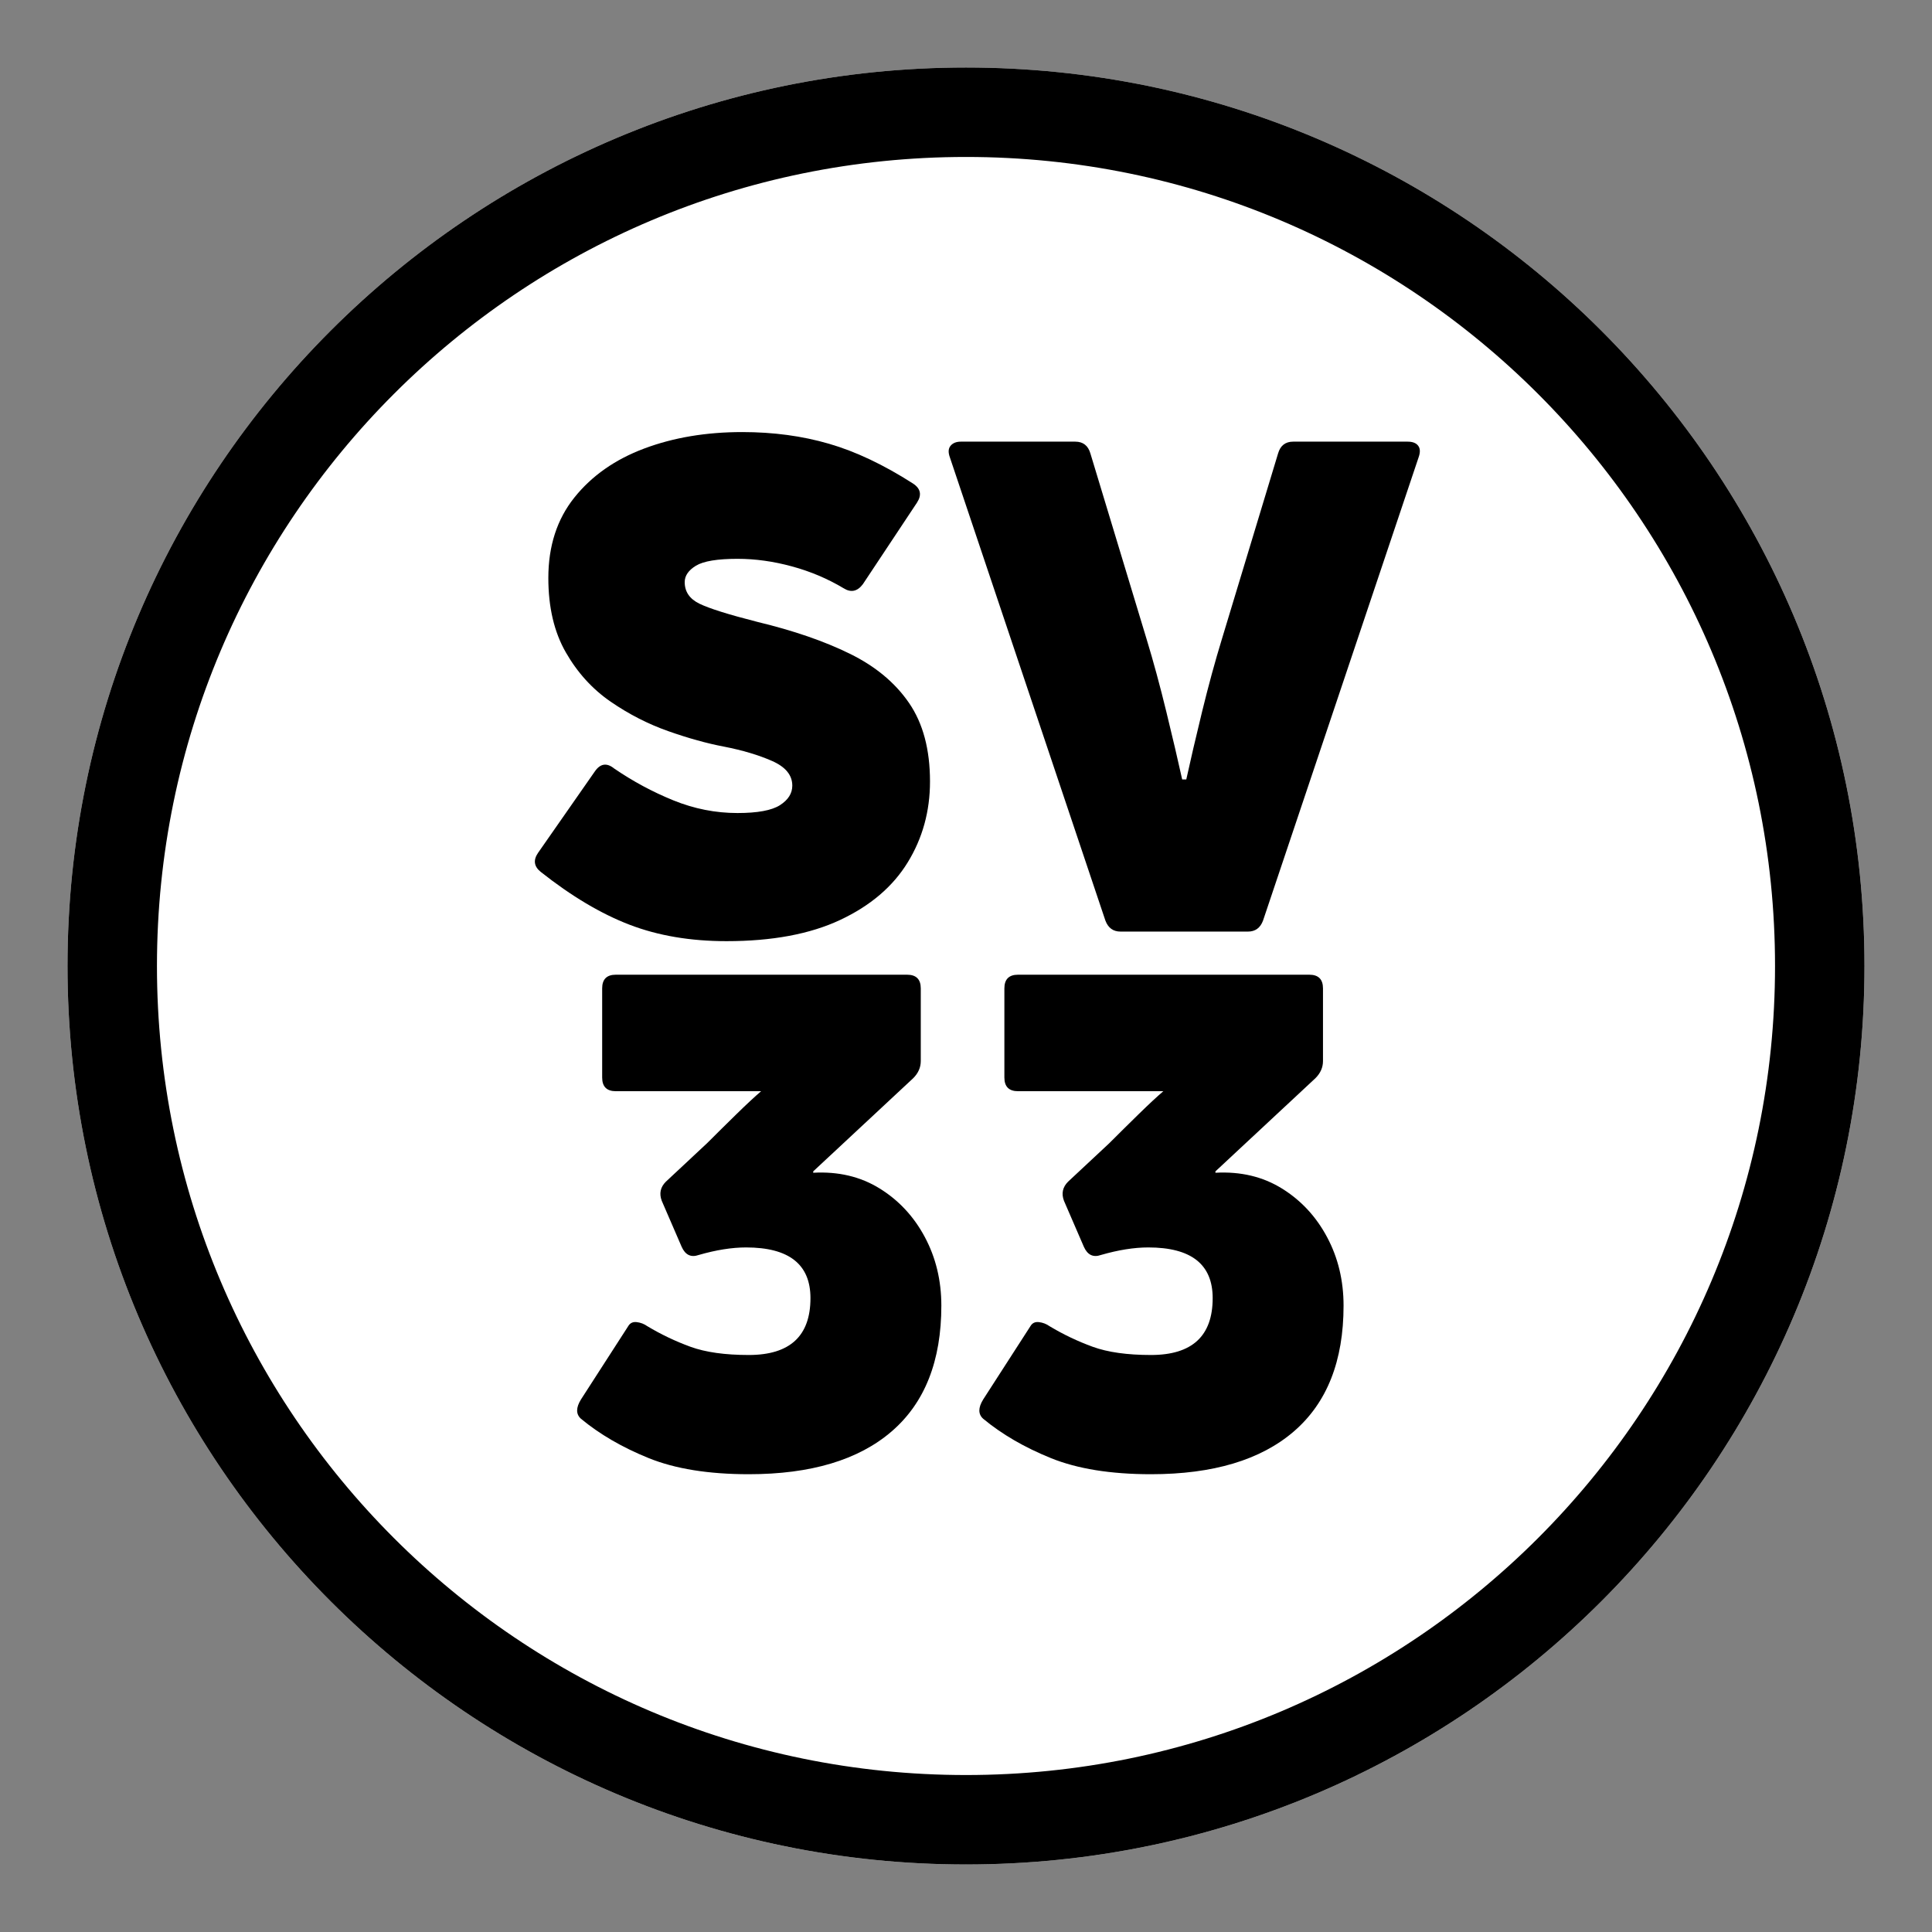
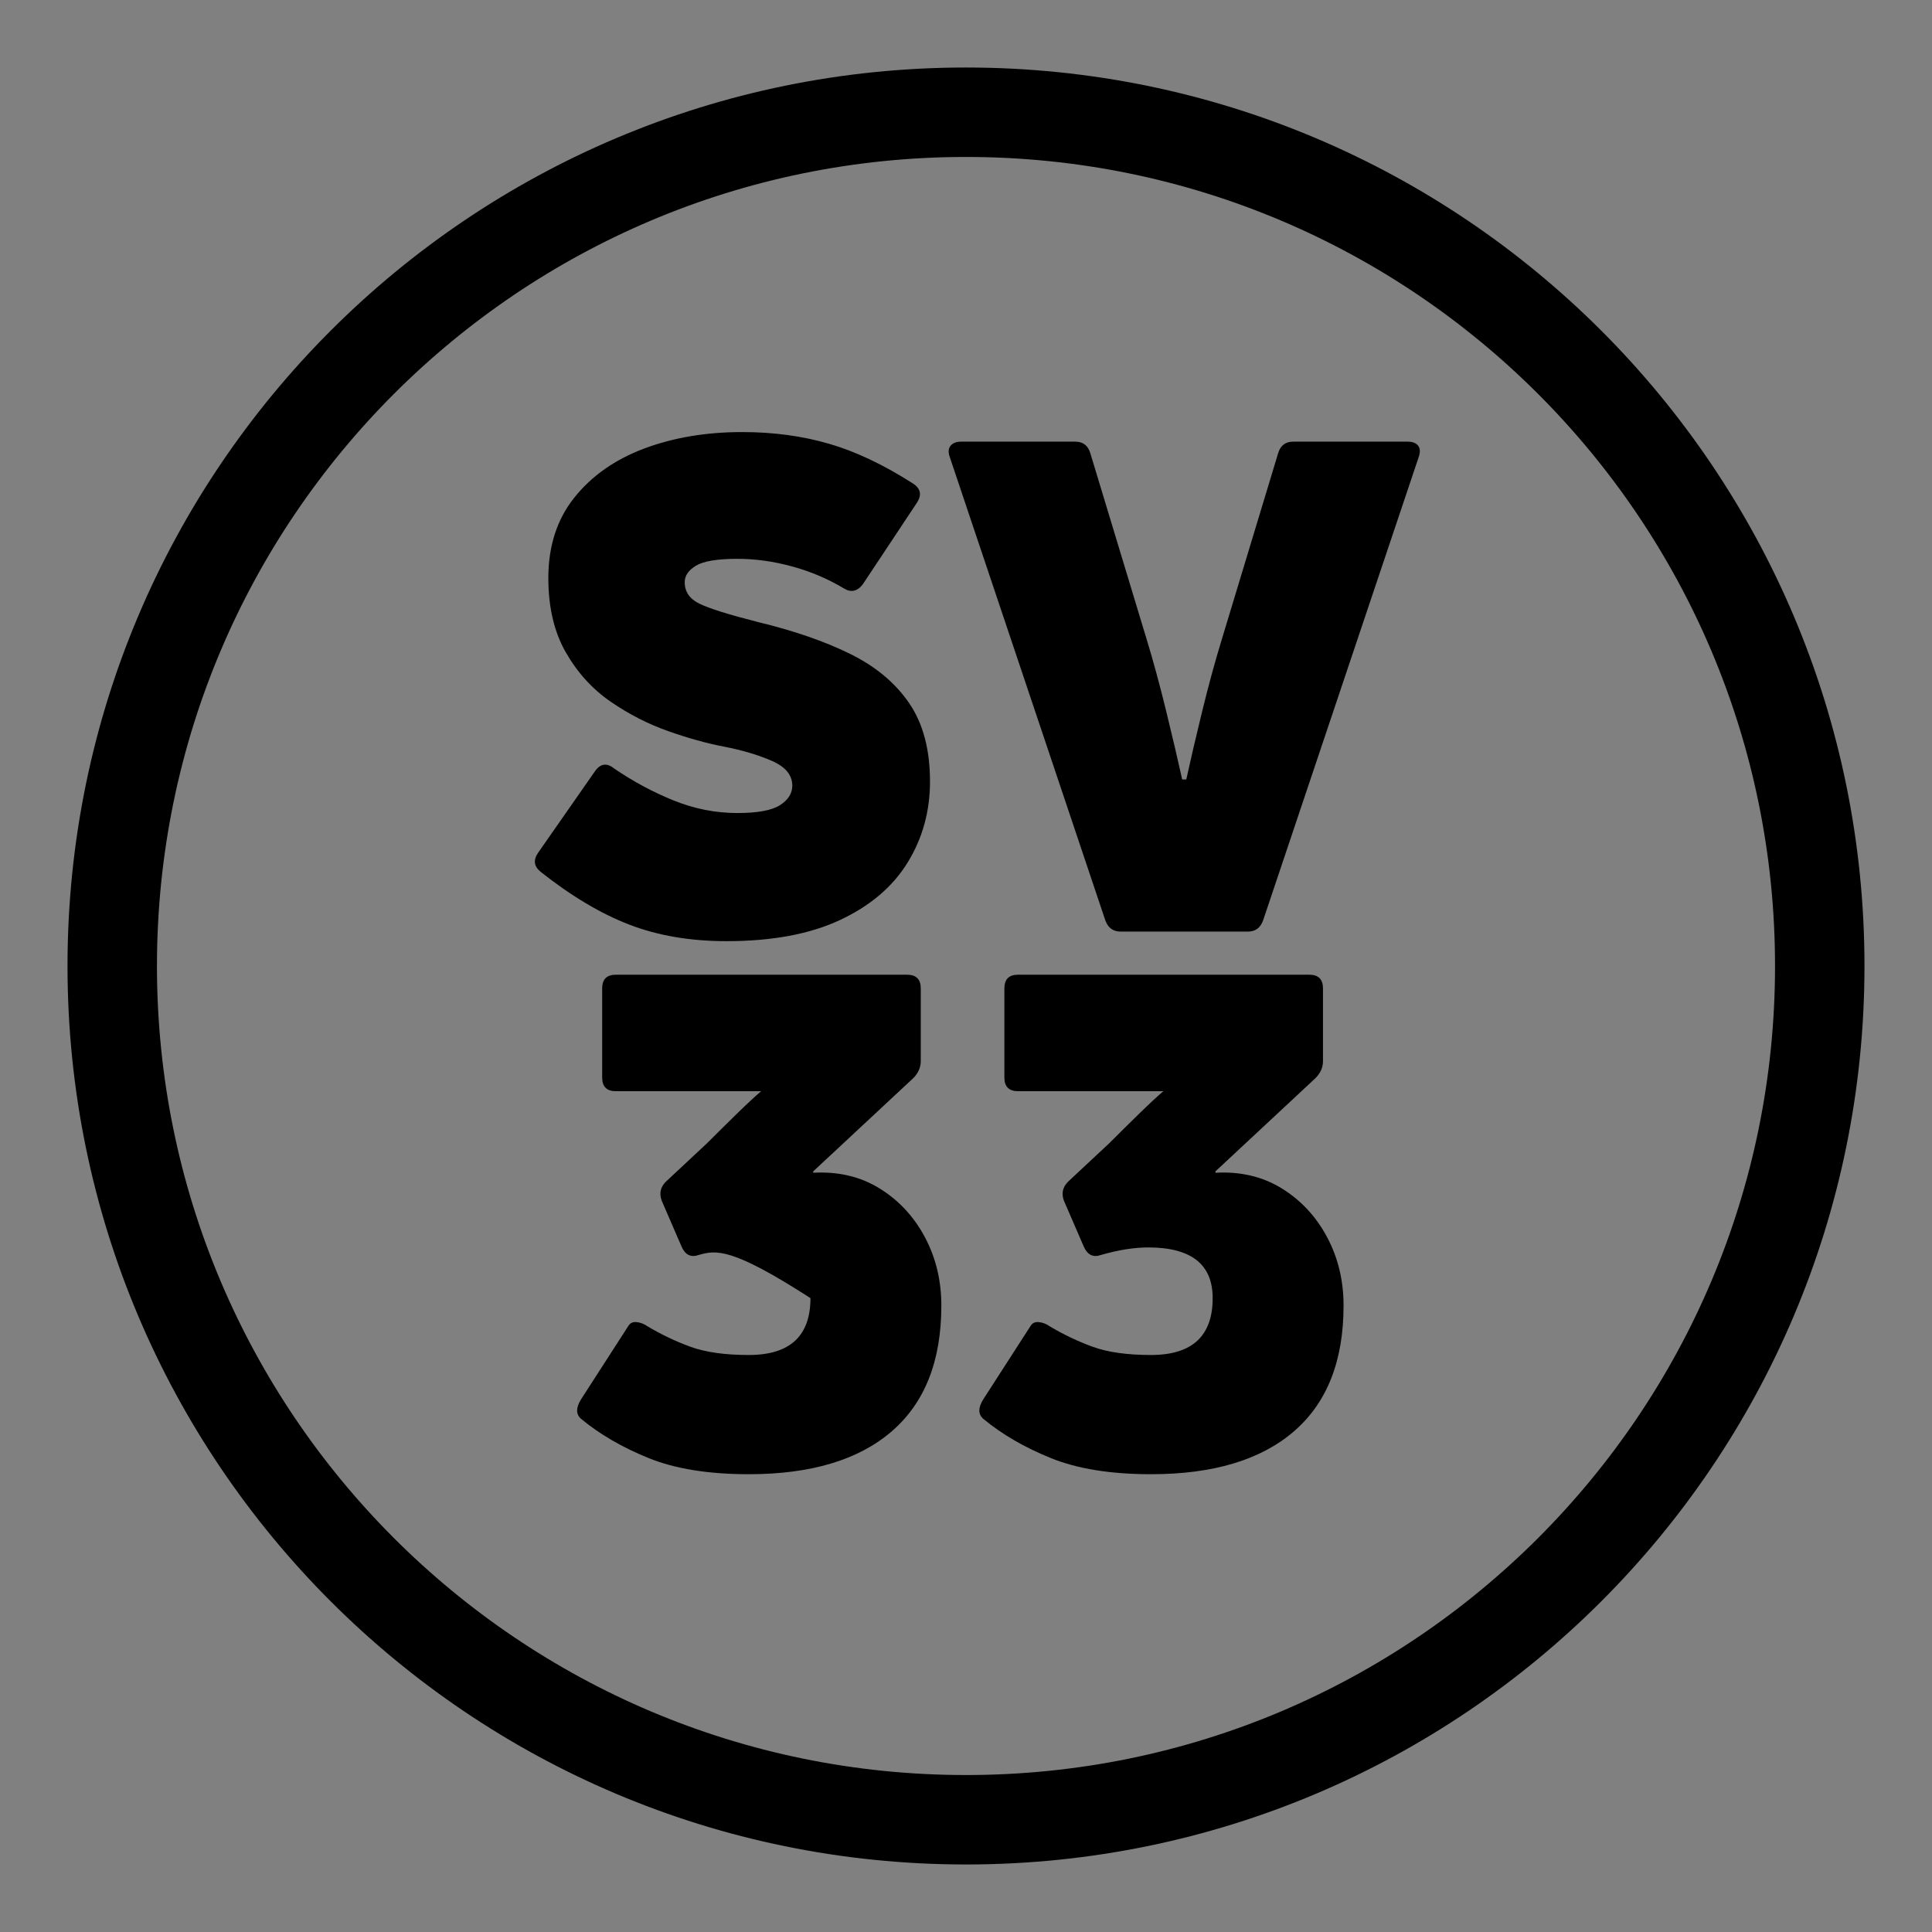
<svg xmlns="http://www.w3.org/2000/svg" width="1080" zoomAndPan="magnify" viewBox="0 0 810 810" height="1080" preserveAspectRatio="xMidYMid meet" version="1.0">
  <rect x="0" y="0" width="810" height="810" fill="#808080" stroke="none" />
  <defs>
    <g />
    <clipPath id="69792d5c3e">
      <path d="M 28.305 28.305 L 781.695 28.305 L 781.695 781.695 L 28.305 781.695 Z M 28.305 28.305 " clip-rule="nonzero" />
    </clipPath>
    <clipPath id="8e54978ea8">
      <path d="M 405 28.305 C 196.957 28.305 28.305 196.957 28.305 405 C 28.305 613.043 196.957 781.695 405 781.695 C 613.043 781.695 781.695 613.043 781.695 405 C 781.695 196.957 613.043 28.305 405 28.305 Z M 405 28.305 " clip-rule="nonzero" />
    </clipPath>
    <clipPath id="921628bbb4">
      <path d="M 28.305 28.305 L 781.691 28.305 L 781.691 781.691 L 28.305 781.691 Z M 28.305 28.305 " clip-rule="nonzero" />
    </clipPath>
    <clipPath id="24517bd25a">
      <path d="M 405 28.305 C 196.957 28.305 28.305 196.957 28.305 405 C 28.305 613.043 196.957 781.691 405 781.691 C 613.043 781.691 781.691 613.043 781.691 405 C 781.691 196.957 613.043 28.305 405 28.305 Z M 405 28.305 " clip-rule="nonzero" />
    </clipPath>
  </defs>
  <g clip-path="url(#69792d5c3e)">
    <g clip-path="url(#8e54978ea8)">
-       <path fill="#ffffff" d="M 28.305 28.305 L 781.695 28.305 L 781.695 781.695 L 28.305 781.695 Z M 28.305 28.305 " fill-opacity="1" fill-rule="nonzero" />
-     </g>
+       </g>
  </g>
  <g clip-path="url(#921628bbb4)">
    <g clip-path="url(#24517bd25a)">
      <path stroke-linecap="butt" transform="matrix(0.75, 0, 0, 0.75, 28.306, 28.306)" fill="none" stroke-linejoin="miter" d="M 502.258 -0.002 C 224.867 -0.002 -0.002 224.867 -0.002 502.258 C -0.002 779.649 224.867 1004.513 502.258 1004.513 C 779.649 1004.513 1004.513 779.649 1004.513 502.258 C 1004.513 224.867 779.649 -0.002 502.258 -0.002 Z M 502.258 -0.002 " stroke="#000000" stroke-width="100" stroke-opacity="1" stroke-miterlimit="4" />
    </g>
  </g>
  <g fill="#000000" fill-opacity="1">
    <g transform="translate(214.674, 390.57)">
      <g>
        <path d="M 175.234 -62.922 C 175.234 -50.461 172.117 -39.16 165.891 -29.016 C 159.672 -18.867 150.238 -10.828 137.594 -4.891 C 124.957 1.047 109.066 4.016 89.922 4.016 C 74.785 4.016 61.234 1.719 49.266 -2.875 C 37.297 -7.469 24.895 -14.844 12.062 -25 C 9.188 -27.289 8.805 -29.969 10.922 -33.031 L 34.766 -67.219 C 37.055 -70.477 39.738 -70.863 42.812 -68.375 C 50.656 -63.008 58.93 -58.555 67.641 -55.016 C 76.359 -51.473 85.316 -49.703 94.516 -49.703 C 102.941 -49.703 108.879 -50.801 112.328 -53 C 115.773 -55.207 117.5 -57.938 117.5 -61.188 C 117.5 -65.594 114.672 -69.039 109.016 -71.531 C 103.367 -74.02 96.617 -76.031 88.766 -77.562 C 81.68 -78.906 73.926 -81.062 65.5 -84.031 C 57.07 -87 49.023 -91.113 41.359 -96.375 C 33.703 -101.645 27.43 -108.539 22.547 -117.062 C 17.66 -125.582 15.219 -135.973 15.219 -148.234 C 15.219 -161.641 18.859 -172.891 26.141 -181.984 C 33.422 -191.086 43.188 -197.938 55.438 -202.531 C 67.695 -207.125 81.395 -209.422 96.531 -209.422 C 109.551 -209.422 121.66 -207.789 132.859 -204.531 C 144.066 -201.281 155.801 -195.727 168.062 -187.875 C 171.312 -185.77 171.883 -183.094 169.781 -179.844 L 147.094 -145.656 C 144.789 -142.594 142.109 -142.016 139.047 -143.922 C 132.336 -147.941 125.102 -151.004 117.344 -153.109 C 109.594 -155.223 101.984 -156.281 94.516 -156.281 C 86.086 -156.281 80.289 -155.32 77.125 -153.406 C 73.969 -151.488 72.391 -149.191 72.391 -146.516 C 72.391 -142.492 74.445 -139.477 78.562 -137.469 C 82.688 -135.457 90.781 -132.914 102.844 -129.844 C 117.977 -126.207 130.906 -121.754 141.625 -116.484 C 152.352 -111.223 160.633 -104.332 166.469 -95.812 C 172.312 -87.289 175.234 -76.328 175.234 -62.922 Z M 175.234 -62.922 " />
      </g>
    </g>
  </g>
  <g fill="#000000" fill-opacity="1">
    <g transform="translate(397.668, 390.57)">
      <g>
        <path d="M 72.109 0 C 69.047 0 66.938 -1.531 65.781 -4.594 L 0.578 -198.797 C -0.191 -200.898 -0.098 -202.523 0.859 -203.672 C 1.816 -204.828 3.254 -205.406 5.172 -205.406 L 53.141 -205.406 C 56.398 -205.406 58.508 -203.773 59.469 -200.516 L 83.031 -122.672 C 85.895 -113.285 88.664 -103.086 91.344 -92.078 C 94.031 -81.066 96.238 -71.633 97.969 -63.781 L 99.688 -63.781 C 101.406 -71.633 103.602 -81.066 106.281 -92.078 C 108.969 -103.086 111.75 -113.285 114.625 -122.672 L 138.188 -200.516 C 139.145 -203.773 141.25 -205.406 144.5 -205.406 L 192.484 -205.406 C 194.586 -205.406 196.066 -204.828 196.922 -203.672 C 197.785 -202.523 197.836 -200.898 197.078 -198.797 L 131.859 -4.594 C 130.711 -1.531 128.609 0 125.547 0 Z M 72.109 0 " />
      </g>
    </g>
  </g>
  <g fill="#000000" fill-opacity="1">
    <g transform="translate(236.367, 614.056)">
      <g>
-         <path d="M 158.297 -66.656 C 158.297 -43.477 151.352 -25.906 137.469 -13.938 C 123.582 -1.969 103.613 4.016 77.562 4.016 C 60.707 4.016 46.723 1.766 35.609 -2.734 C 24.504 -7.234 15.031 -12.738 7.188 -19.25 C 5.07 -21.164 5.07 -23.848 7.188 -27.297 L 27 -58.031 C 27.77 -59.375 28.969 -59.945 30.594 -59.75 C 32.219 -59.562 33.703 -58.988 35.047 -58.031 C 40.797 -54.582 46.828 -51.707 53.141 -49.406 C 59.461 -47.113 67.602 -45.969 77.562 -45.969 C 94.801 -45.969 103.422 -53.914 103.422 -69.812 C 103.422 -83.977 94.422 -91.062 76.422 -91.062 C 70.484 -91.062 63.875 -90.008 56.594 -87.906 C 53.332 -86.758 50.938 -87.91 49.406 -91.359 L 41.078 -110.609 C 39.93 -113.672 40.508 -116.348 42.812 -118.641 L 60.047 -134.734 C 64.066 -138.754 68.18 -142.82 72.391 -146.938 C 76.609 -151.062 80.055 -154.27 82.734 -156.562 L 21.828 -156.562 C 18.004 -156.562 16.094 -158.477 16.094 -162.312 L 16.094 -199.656 C 16.094 -203.488 18.004 -205.406 21.828 -205.406 L 143.922 -205.406 C 147.754 -205.406 149.672 -203.488 149.672 -199.656 L 149.672 -169.203 C 149.672 -166.523 148.617 -164.133 146.516 -162.031 L 104.578 -122.953 L 104.578 -122.375 C 115.109 -122.957 124.395 -120.758 132.438 -115.781 C 140.477 -110.801 146.797 -104 151.391 -95.375 C 155.992 -86.758 158.297 -77.188 158.297 -66.656 Z M 158.297 -66.656 " />
+         <path d="M 158.297 -66.656 C 158.297 -43.477 151.352 -25.906 137.469 -13.938 C 123.582 -1.969 103.613 4.016 77.562 4.016 C 60.707 4.016 46.723 1.766 35.609 -2.734 C 24.504 -7.234 15.031 -12.738 7.188 -19.25 C 5.07 -21.164 5.07 -23.848 7.188 -27.297 L 27 -58.031 C 27.77 -59.375 28.969 -59.945 30.594 -59.75 C 32.219 -59.562 33.703 -58.988 35.047 -58.031 C 40.797 -54.582 46.828 -51.707 53.141 -49.406 C 59.461 -47.113 67.602 -45.969 77.562 -45.969 C 94.801 -45.969 103.422 -53.914 103.422 -69.812 C 70.484 -91.062 63.875 -90.008 56.594 -87.906 C 53.332 -86.758 50.938 -87.91 49.406 -91.359 L 41.078 -110.609 C 39.93 -113.672 40.508 -116.348 42.812 -118.641 L 60.047 -134.734 C 64.066 -138.754 68.18 -142.82 72.391 -146.938 C 76.609 -151.062 80.055 -154.27 82.734 -156.562 L 21.828 -156.562 C 18.004 -156.562 16.094 -158.477 16.094 -162.312 L 16.094 -199.656 C 16.094 -203.488 18.004 -205.406 21.828 -205.406 L 143.922 -205.406 C 147.754 -205.406 149.672 -203.488 149.672 -199.656 L 149.672 -169.203 C 149.672 -166.523 148.617 -164.133 146.516 -162.031 L 104.578 -122.953 L 104.578 -122.375 C 115.109 -122.957 124.395 -120.758 132.438 -115.781 C 140.477 -110.801 146.797 -104 151.391 -95.375 C 155.992 -86.758 158.297 -77.188 158.297 -66.656 Z M 158.297 -66.656 " />
      </g>
    </g>
  </g>
  <g fill="#000000" fill-opacity="1">
    <g transform="translate(404.997, 614.056)">
      <g>
        <path d="M 158.297 -66.656 C 158.297 -43.477 151.352 -25.906 137.469 -13.938 C 123.582 -1.969 103.613 4.016 77.562 4.016 C 60.707 4.016 46.723 1.766 35.609 -2.734 C 24.504 -7.234 15.031 -12.738 7.188 -19.25 C 5.07 -21.164 5.07 -23.848 7.188 -27.297 L 27 -58.031 C 27.77 -59.375 28.969 -59.945 30.594 -59.75 C 32.219 -59.562 33.703 -58.988 35.047 -58.031 C 40.797 -54.582 46.828 -51.707 53.141 -49.406 C 59.461 -47.113 67.602 -45.969 77.562 -45.969 C 94.801 -45.969 103.422 -53.914 103.422 -69.812 C 103.422 -83.977 94.422 -91.062 76.422 -91.062 C 70.484 -91.062 63.875 -90.008 56.594 -87.906 C 53.332 -86.758 50.938 -87.91 49.406 -91.359 L 41.078 -110.609 C 39.93 -113.672 40.508 -116.348 42.812 -118.641 L 60.047 -134.734 C 64.066 -138.754 68.18 -142.82 72.391 -146.938 C 76.609 -151.062 80.055 -154.27 82.734 -156.562 L 21.828 -156.562 C 18.004 -156.562 16.094 -158.477 16.094 -162.312 L 16.094 -199.656 C 16.094 -203.488 18.004 -205.406 21.828 -205.406 L 143.922 -205.406 C 147.754 -205.406 149.672 -203.488 149.672 -199.656 L 149.672 -169.203 C 149.672 -166.523 148.617 -164.133 146.516 -162.031 L 104.578 -122.953 L 104.578 -122.375 C 115.109 -122.957 124.395 -120.758 132.438 -115.781 C 140.477 -110.801 146.797 -104 151.391 -95.375 C 155.992 -86.758 158.297 -77.188 158.297 -66.656 Z M 158.297 -66.656 " />
      </g>
    </g>
  </g>
</svg>